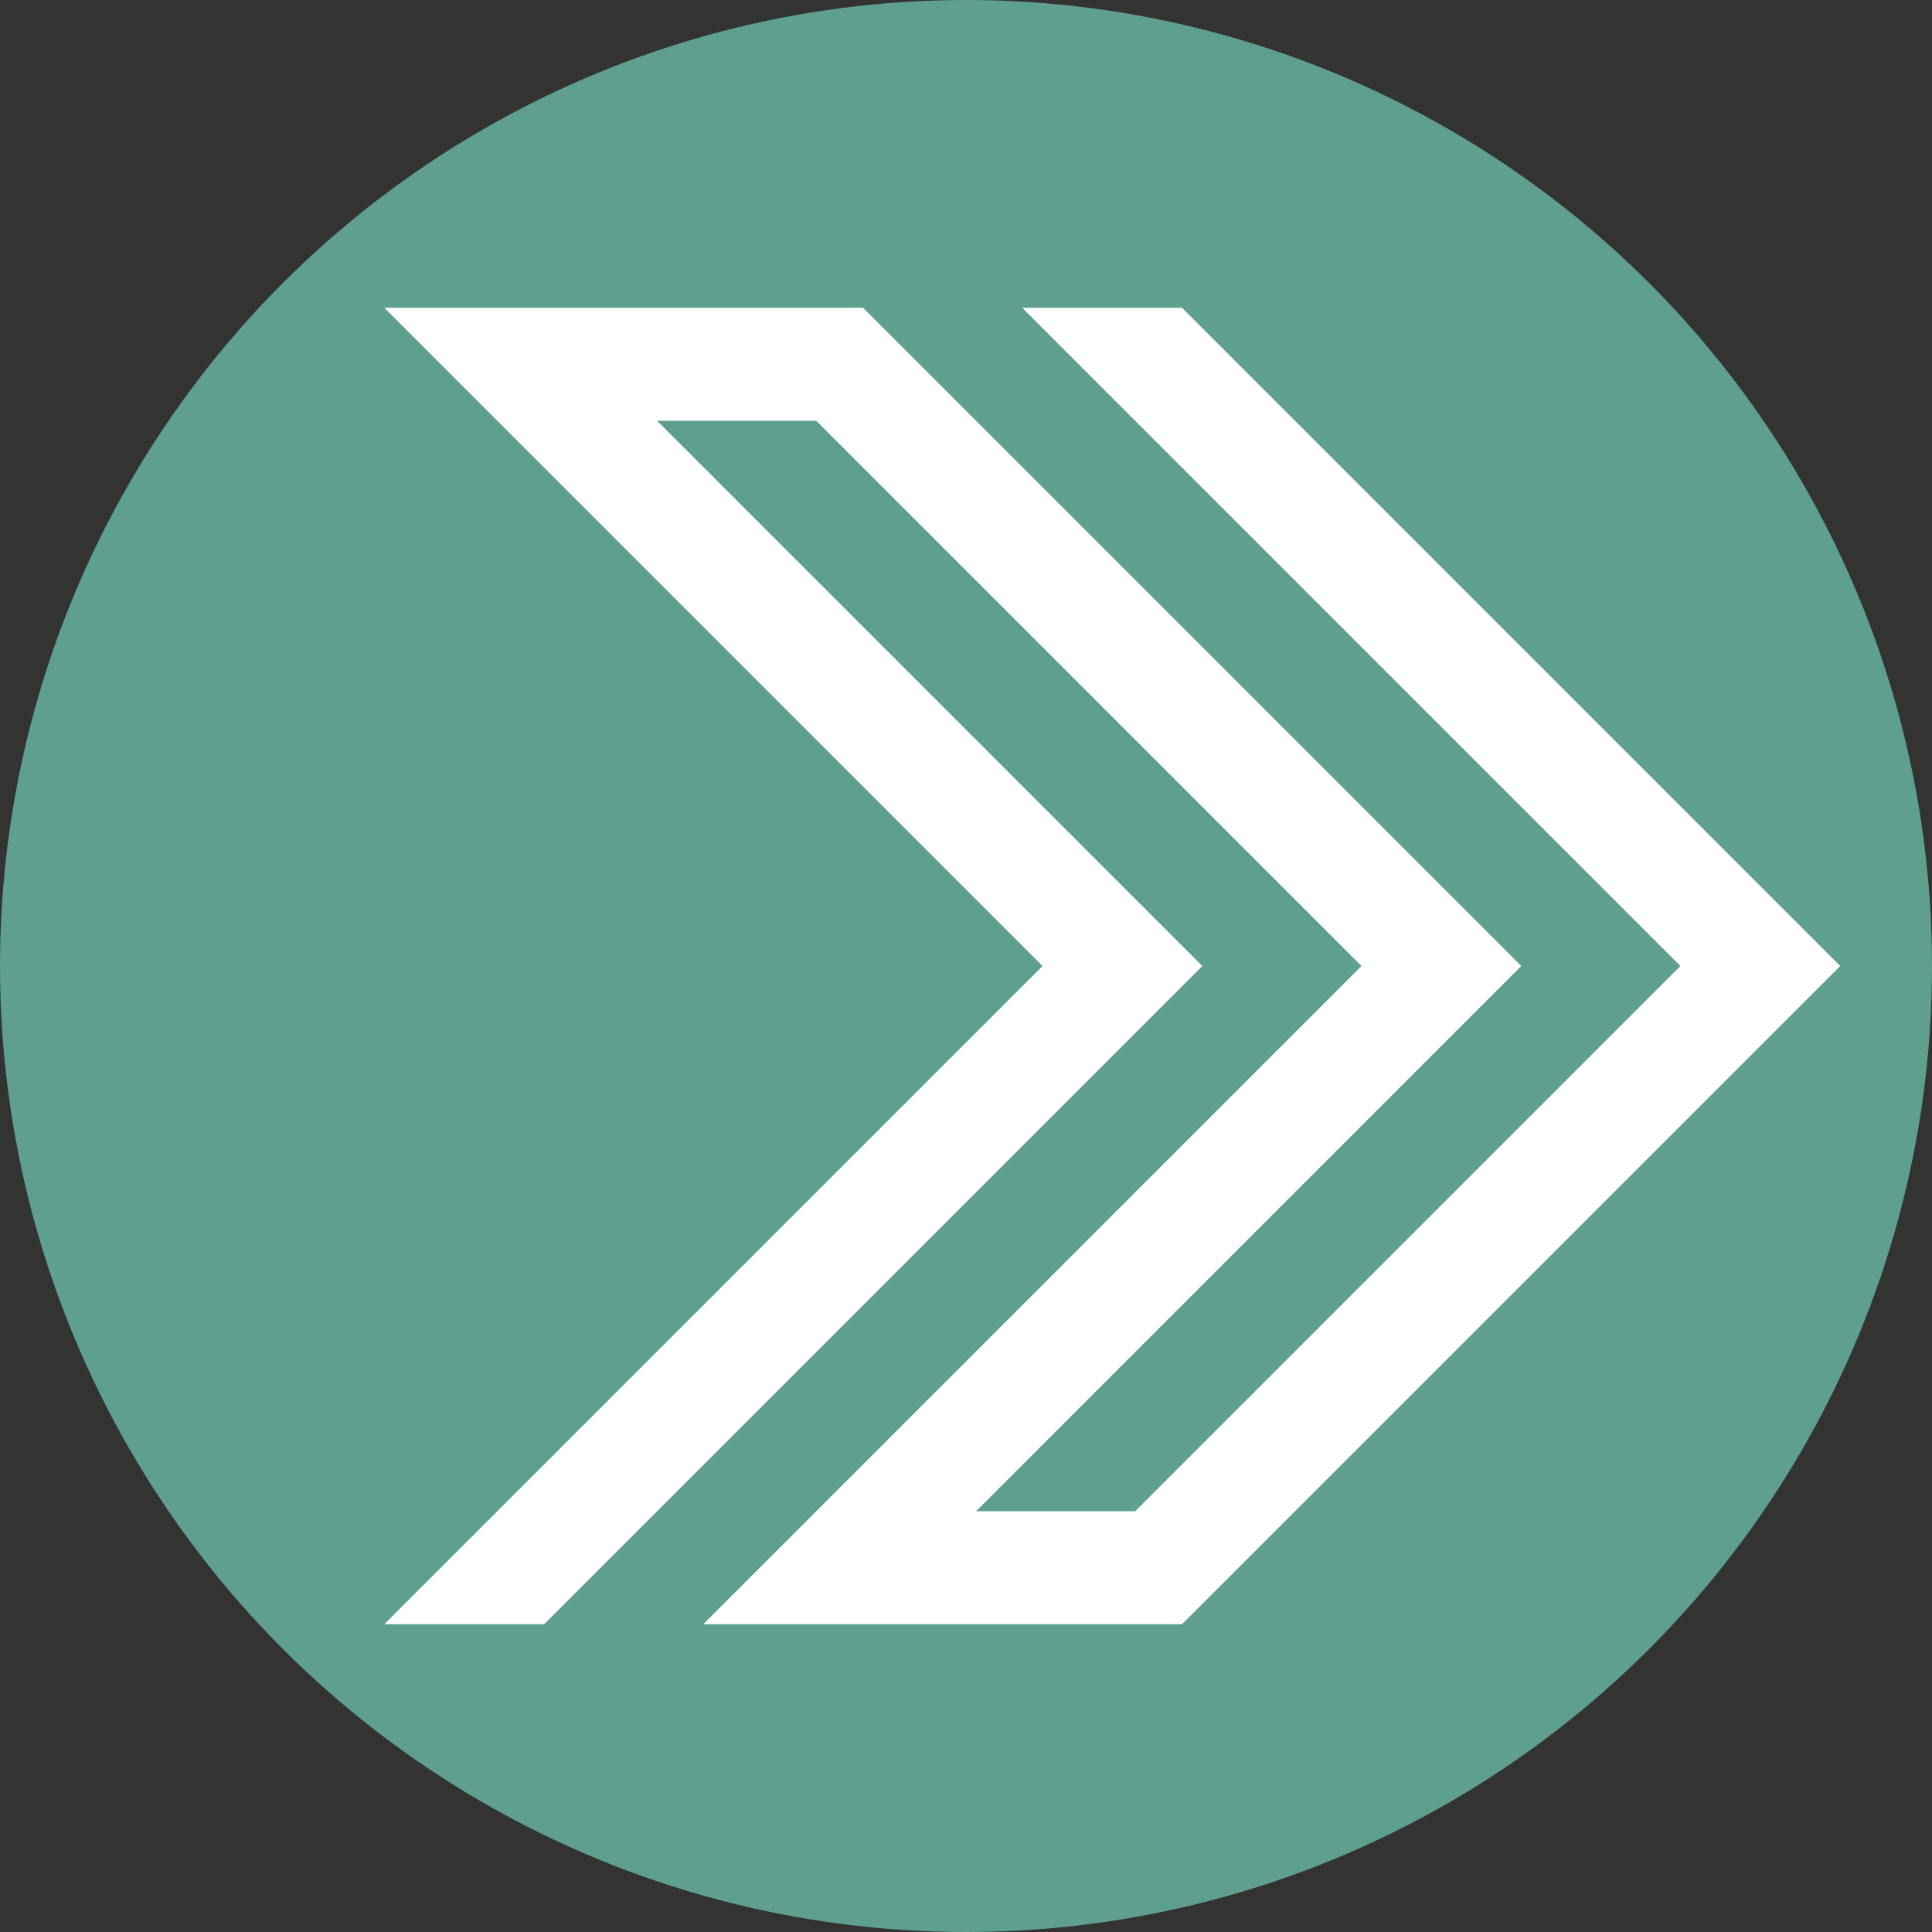
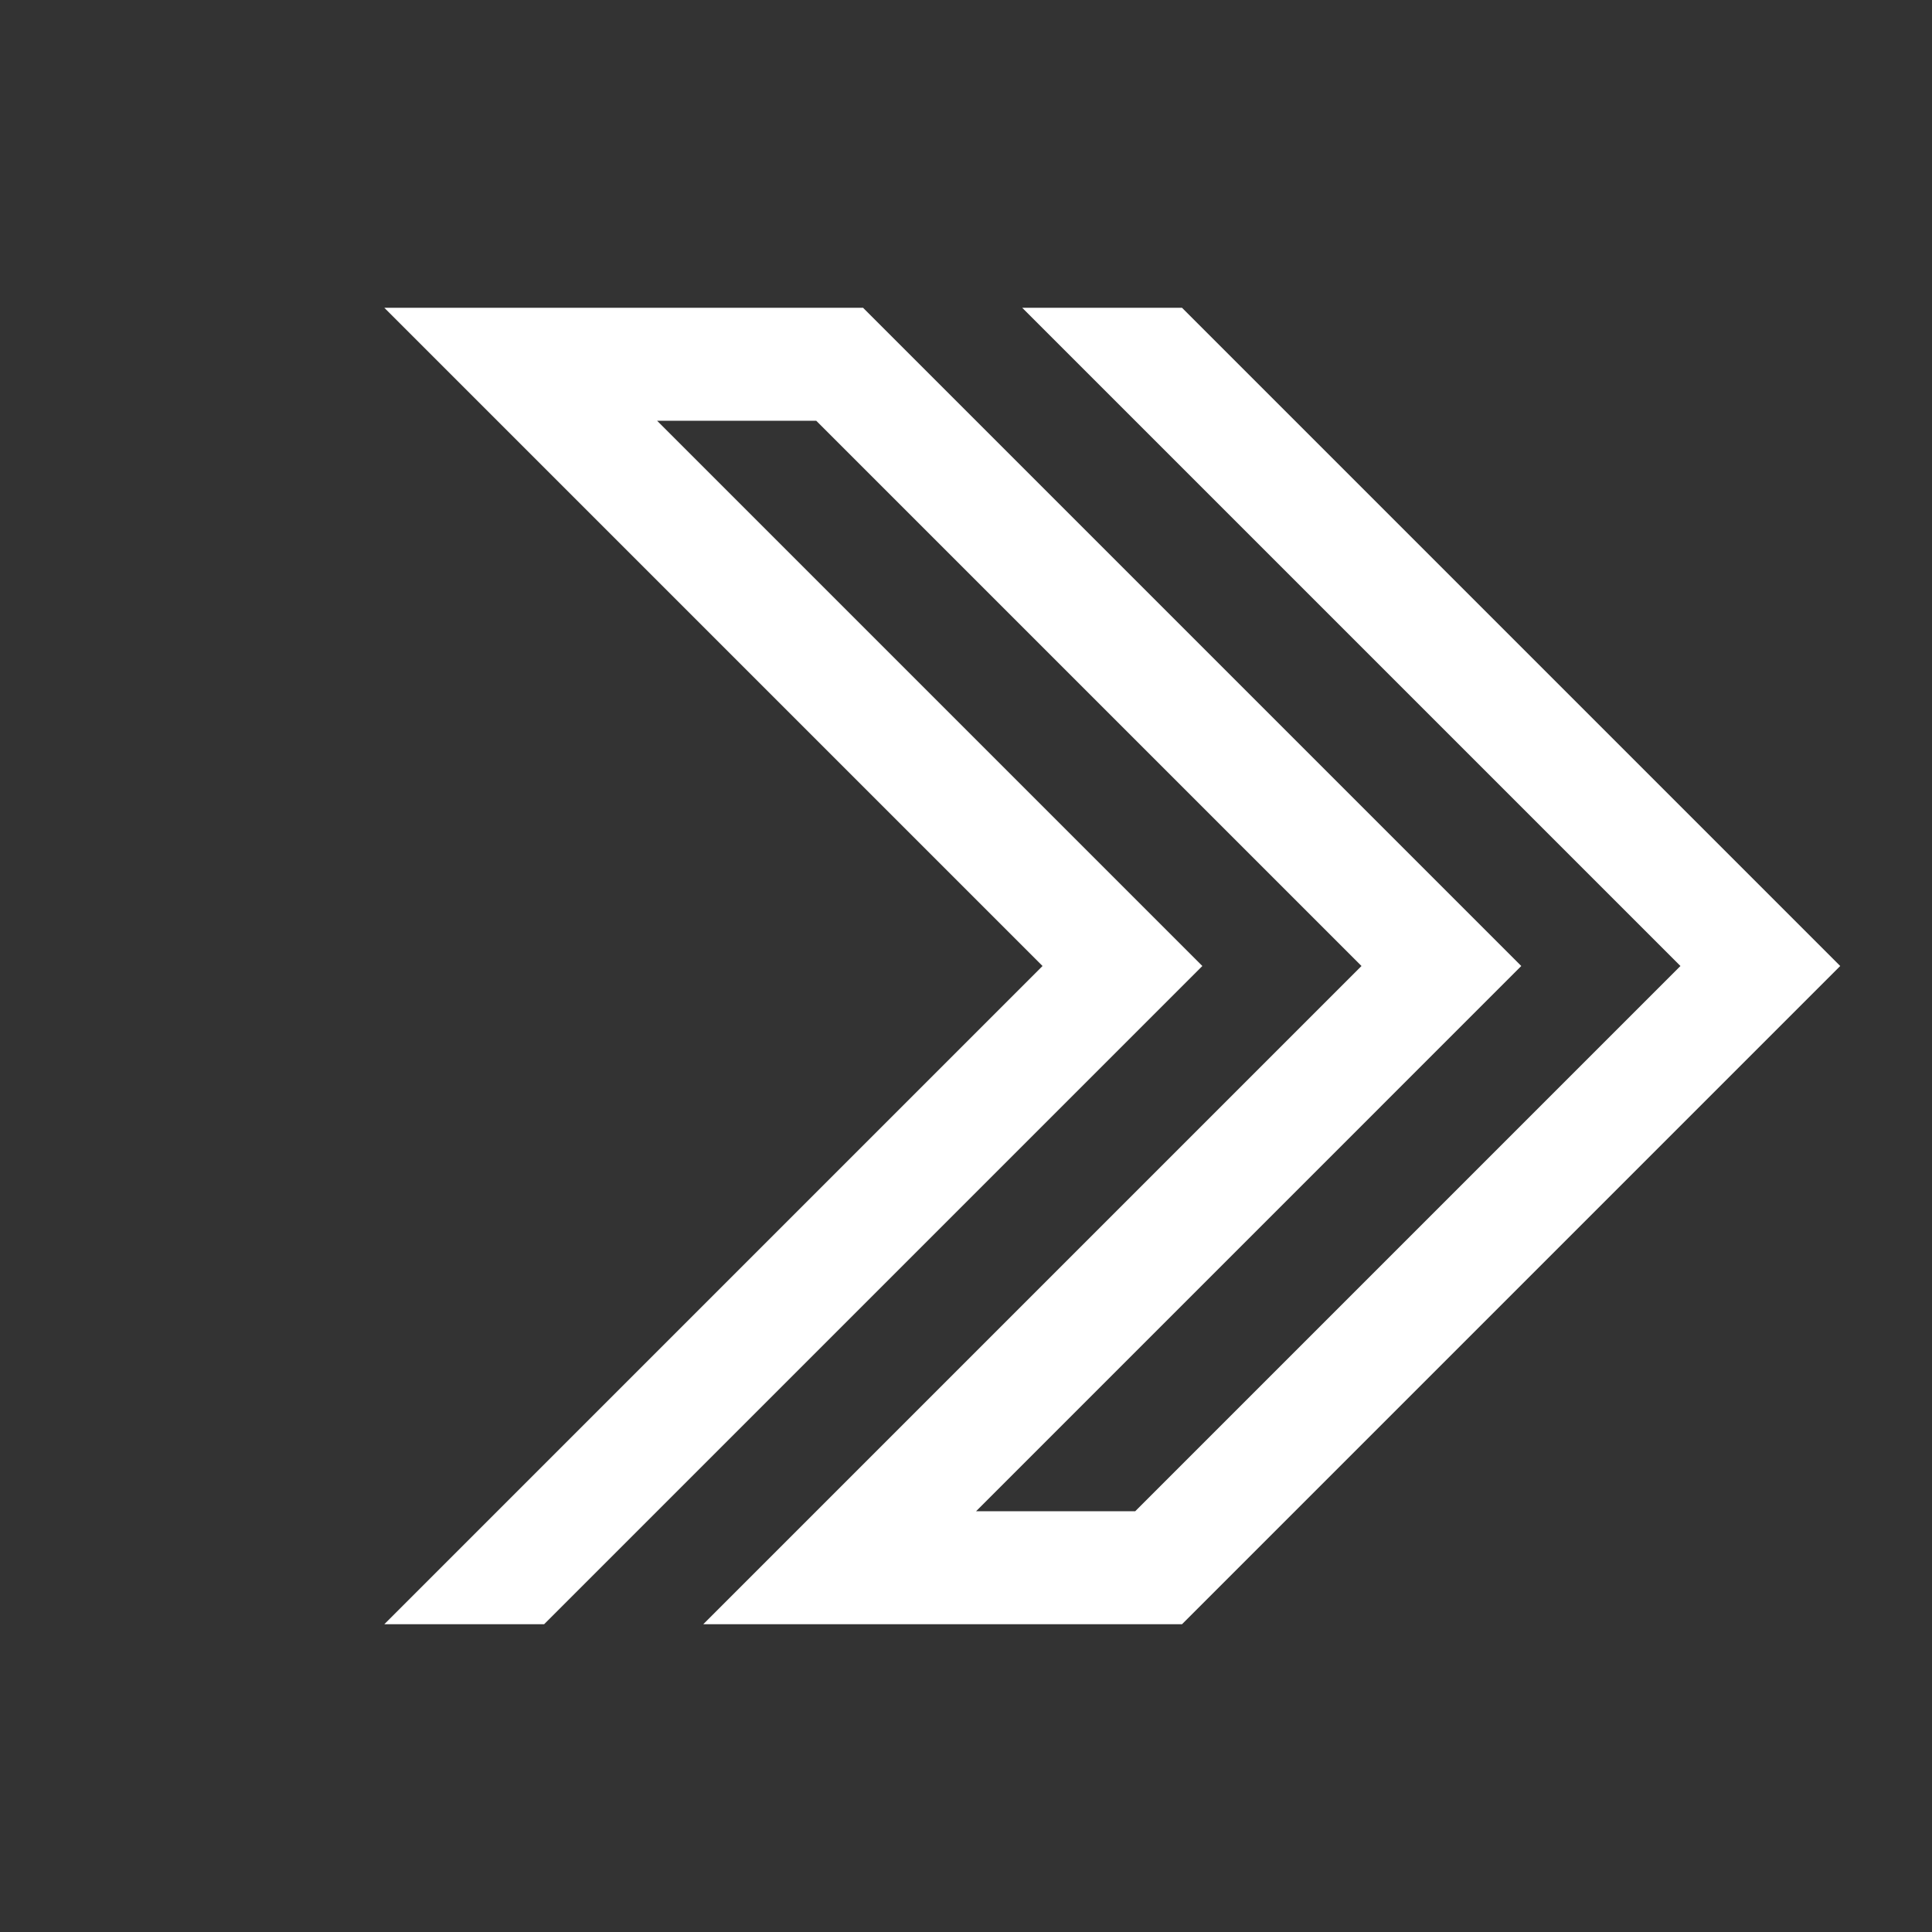
<svg xmlns="http://www.w3.org/2000/svg" id="_레이어_2" viewBox="0 0 164.37 164.37">
  <rect x="0" y="0" width="164.37" height="164.37" fill="#333333" stroke="none" />
  <g id="_레이어_2-2">
    <g>
-       <circle cx="82.185" cy="82.185" r="82.185" style="fill:#5f9f90;" />
      <polygon points="100.563 26.185 86.967 26.185 142.967 82.185 96.581 128.572 83.041 128.572 129.427 82.185 73.427 26.185 73.408 26.185 59.832 26.185 46.292 26.185 32.697 26.185 88.697 82.185 32.697 138.185 46.292 138.185 102.292 82.185 55.906 35.799 69.445 35.799 115.832 82.185 69.445 128.572 69.445 128.572 59.832 138.185 59.832 138.185 59.832 138.185 73.428 138.185 73.428 138.185 86.967 138.185 86.967 138.185 100.563 138.185 156.562 82.185 100.563 26.185" style="fill:#fff;" />
    </g>
  </g>
</svg>